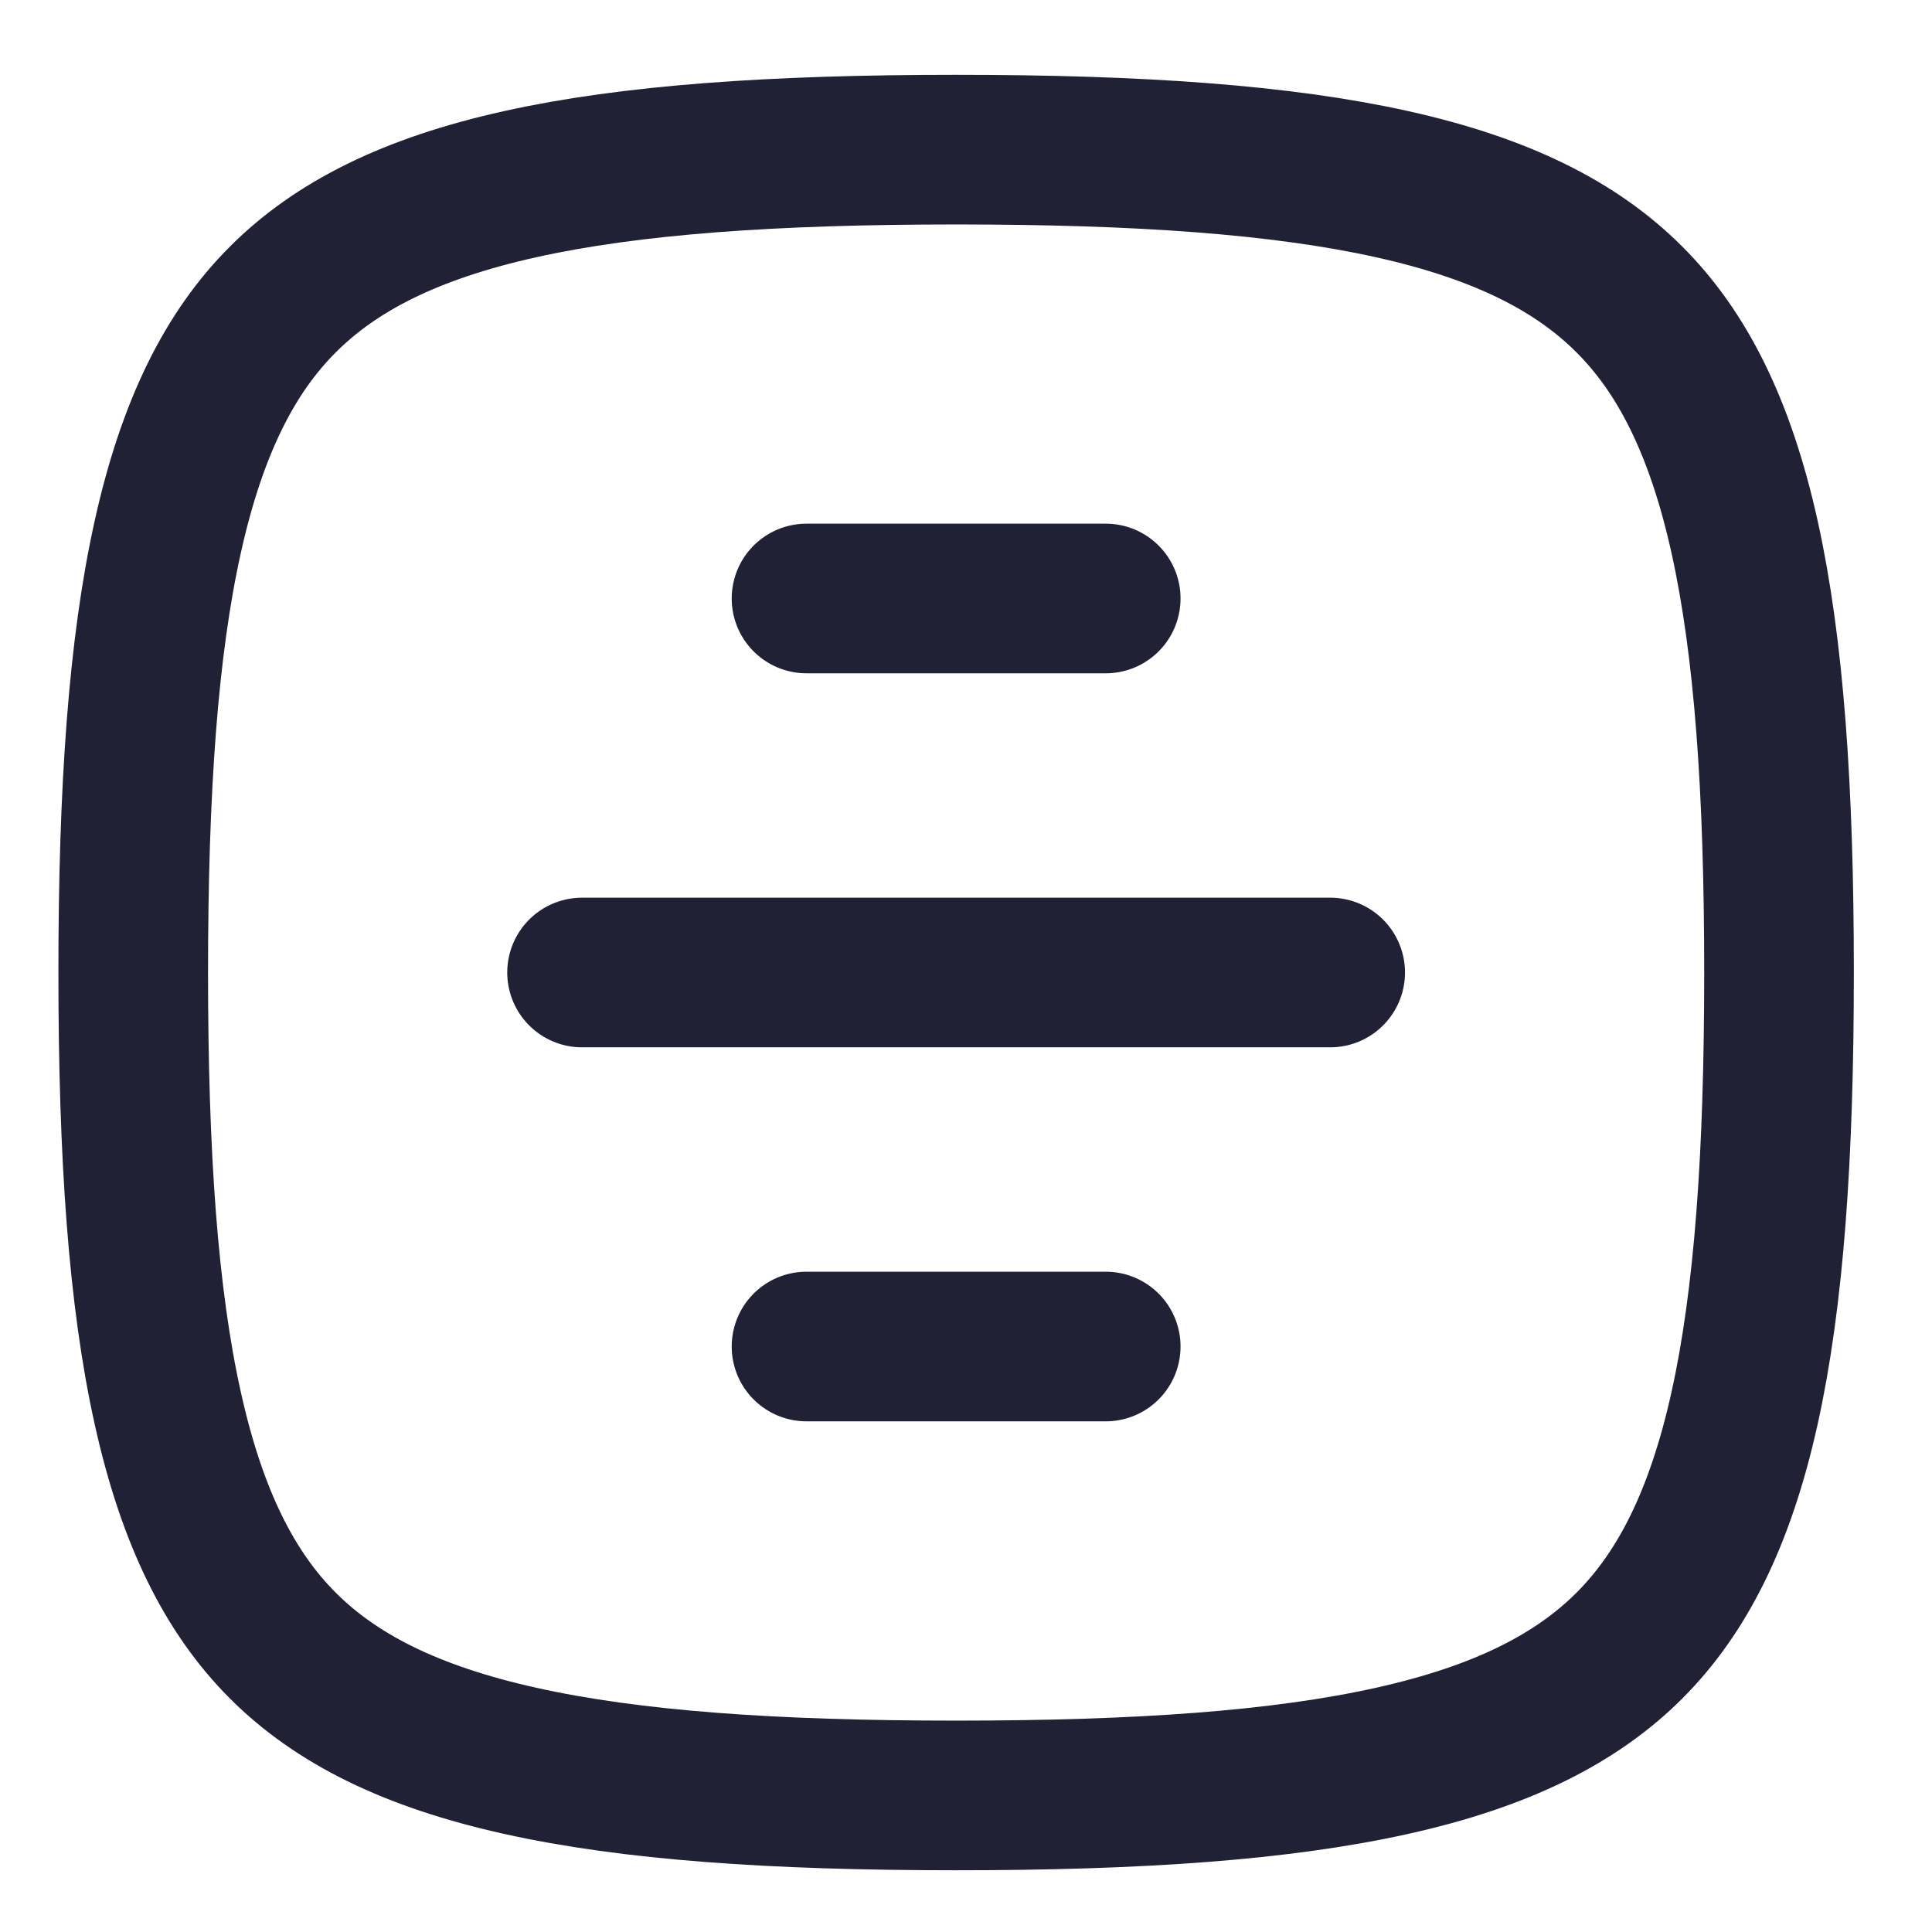
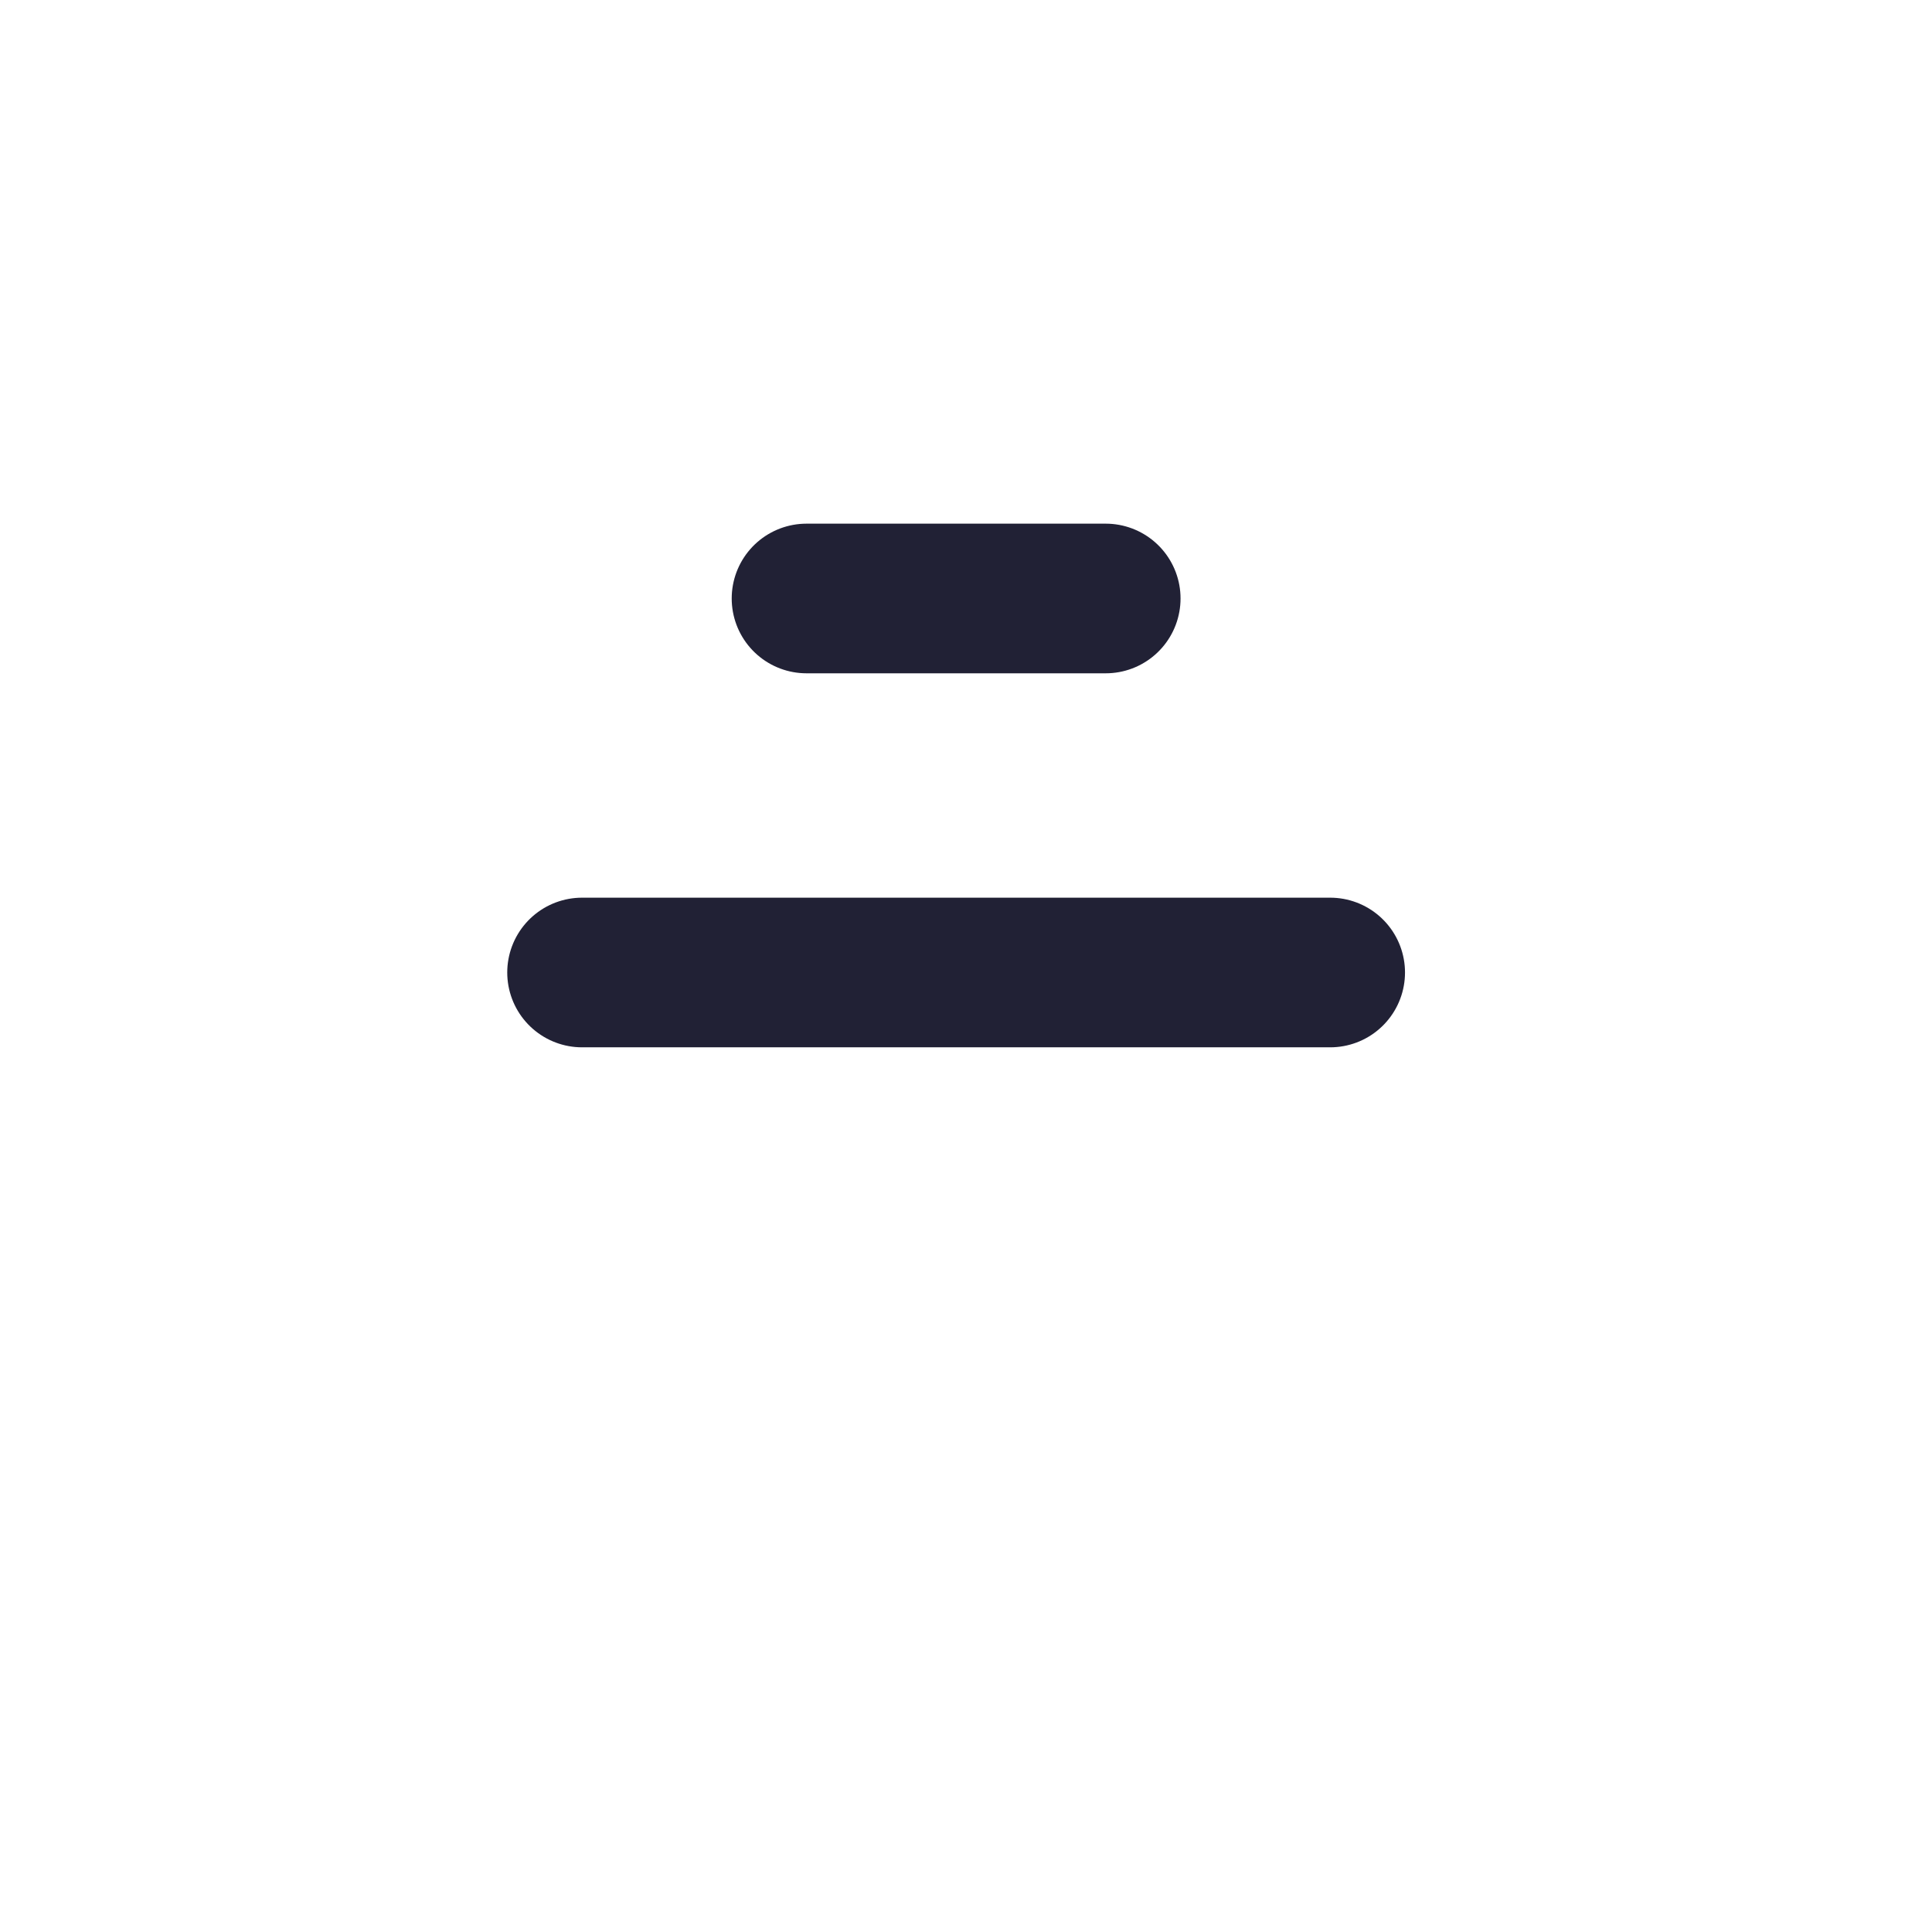
<svg xmlns="http://www.w3.org/2000/svg" width="18" height="18" viewBox="0 0 22 22" fill="none">
-   <path d="M1.517 11.074C1.517 13.159 1.63 14.777 1.911 16.038C2.189 17.29 2.62 18.138 3.222 18.74C3.824 19.341 4.672 19.773 5.924 20.051C7.185 20.332 8.803 20.445 10.888 20.445C12.973 20.445 14.59 20.332 15.851 20.051C17.103 19.773 17.951 19.341 18.553 18.74C19.155 18.138 19.587 17.29 19.865 16.038C20.145 14.777 20.258 13.159 20.258 11.074C20.258 8.989 20.145 7.372 19.865 6.11C19.587 4.859 19.155 4.01 18.553 3.409C17.951 2.807 17.103 2.375 15.851 2.097C14.59 1.817 12.973 1.704 10.888 1.704C8.803 1.704 7.185 1.817 5.924 2.097C4.672 2.375 3.824 2.807 3.222 3.409C2.62 4.01 2.189 4.859 1.911 6.11C1.63 7.372 1.517 8.989 1.517 11.074Z" stroke="#212135" stroke-width="1.704" stroke-linecap="round" stroke-linejoin="round" />
  <path d="M9.184 6.815H12.591" stroke="#212135" stroke-width="1.704" stroke-linecap="round" stroke-linejoin="round" />
  <path d="M6.628 11.074H15.147" stroke="#212135" stroke-width="1.704" stroke-linecap="round" stroke-linejoin="round" />
-   <path d="M9.184 15.333L12.591 15.333" stroke="#212135" stroke-width="1.704" stroke-linecap="round" stroke-linejoin="round" />
</svg>